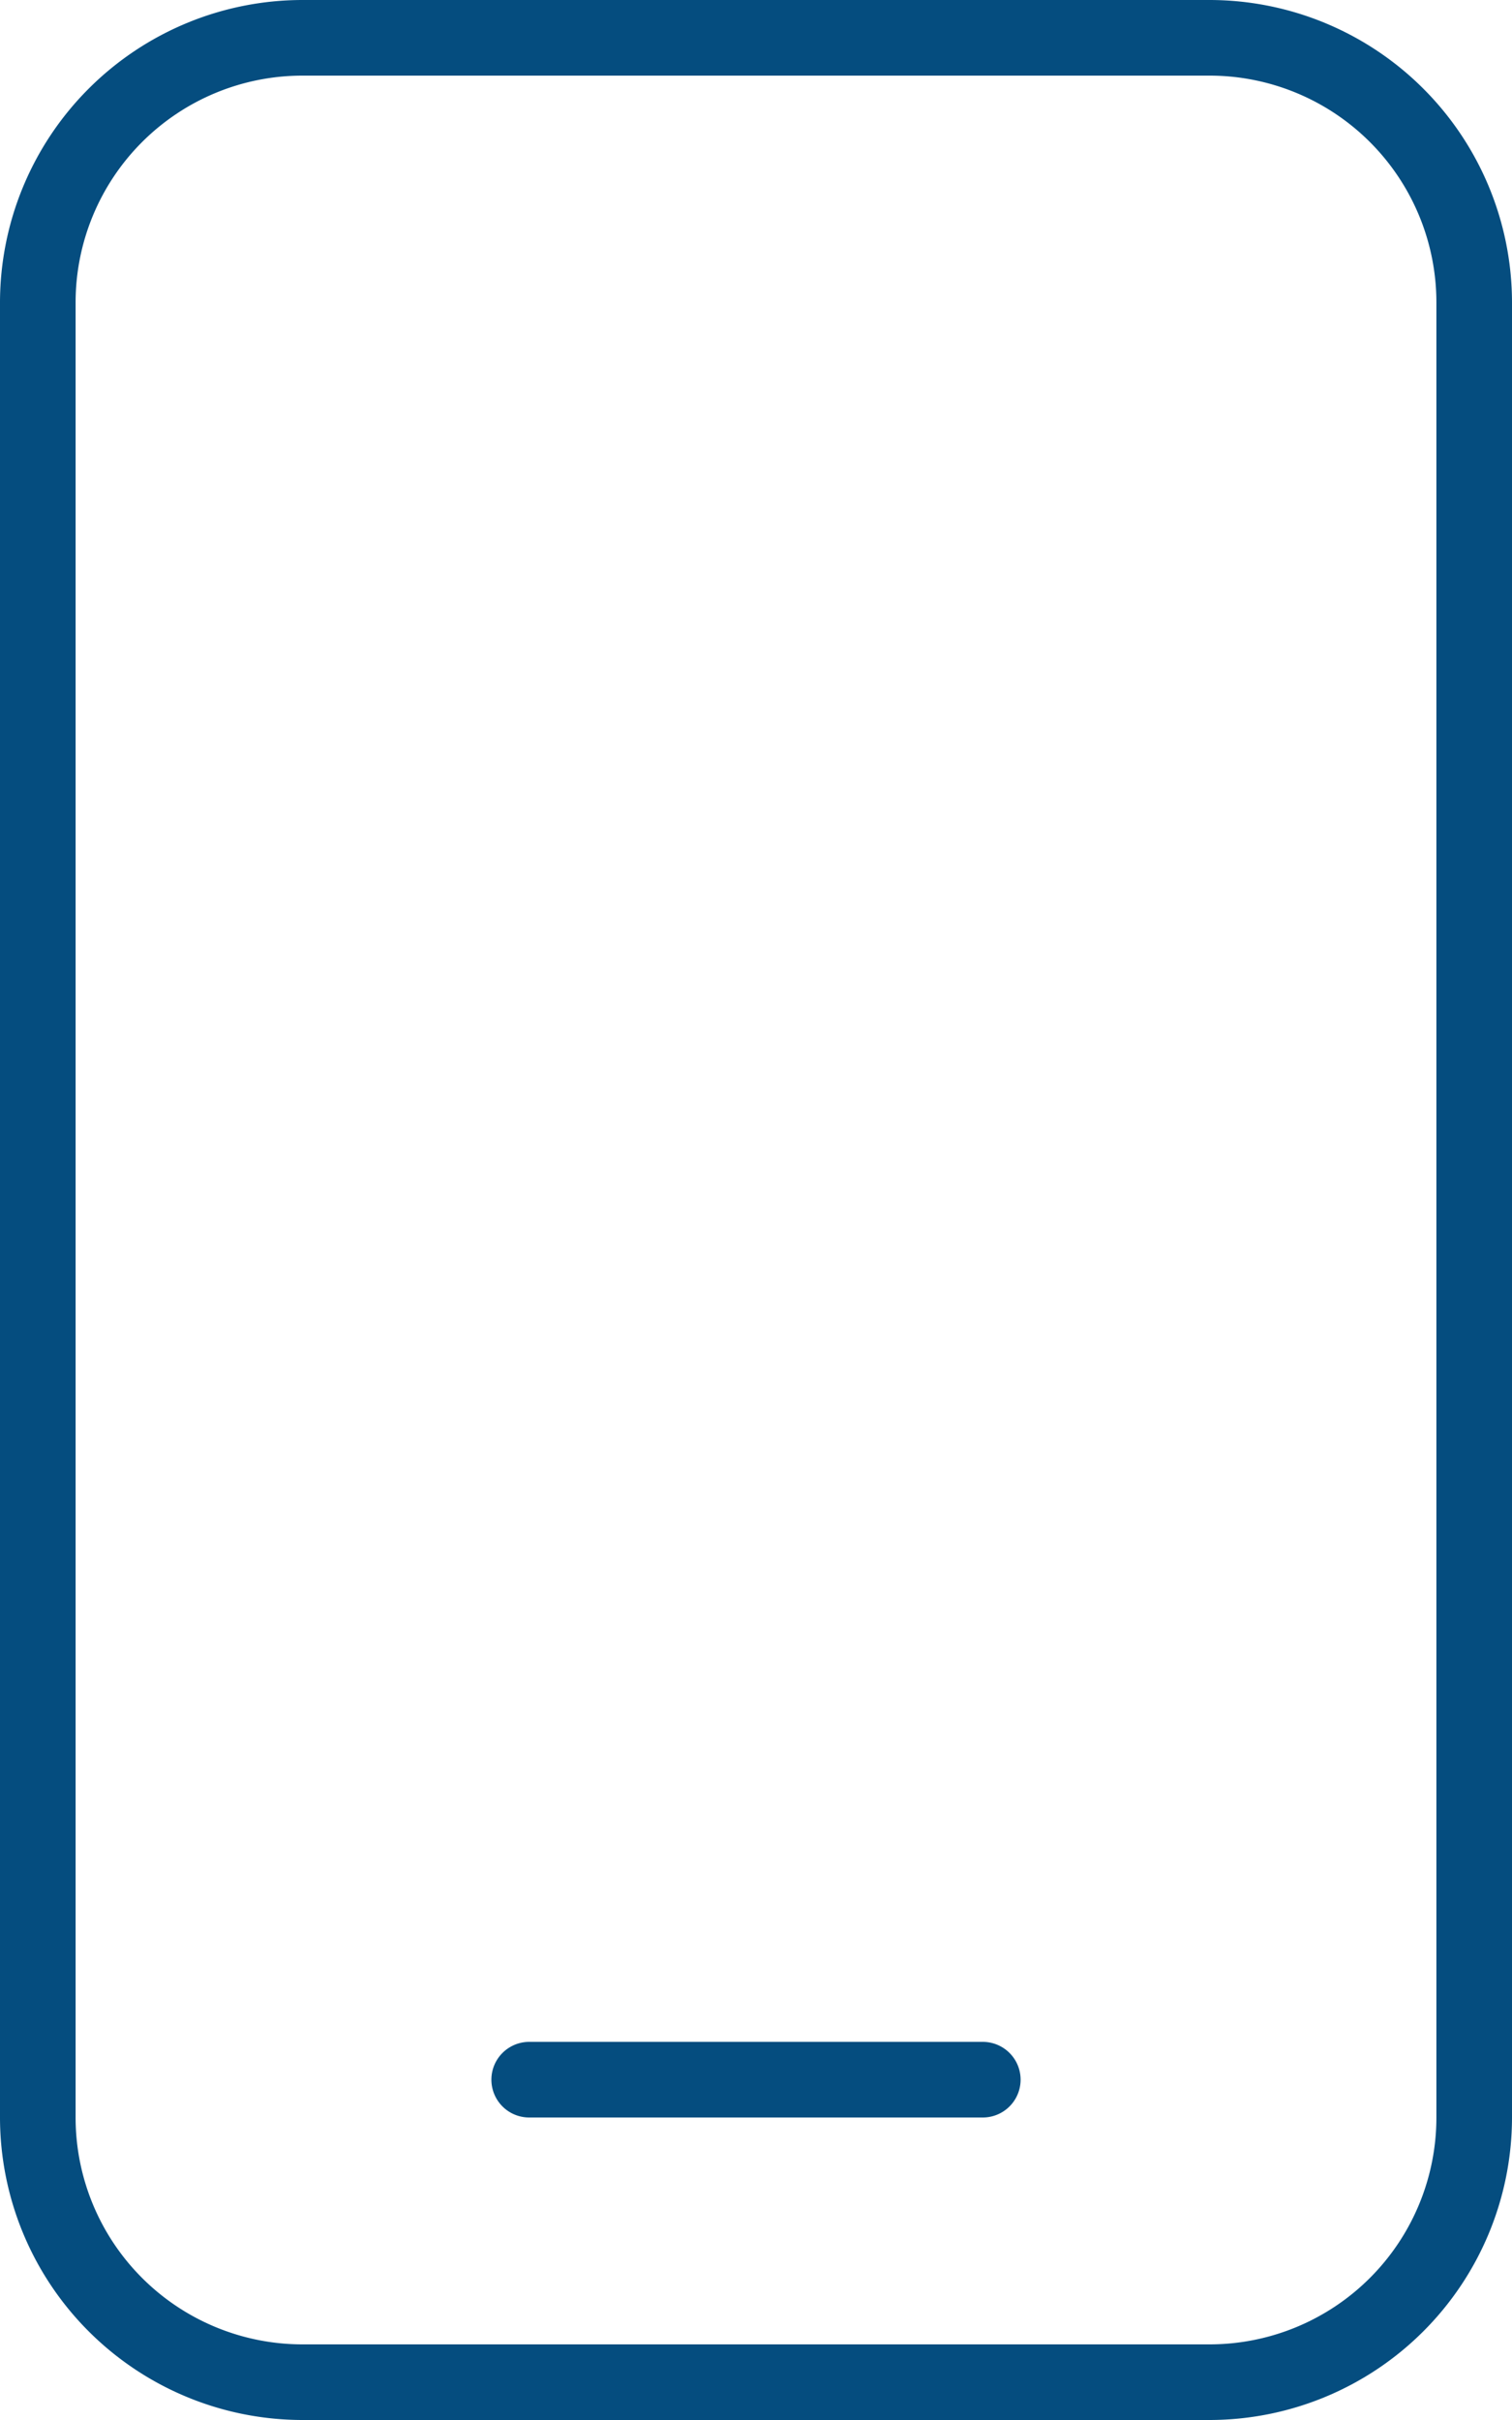
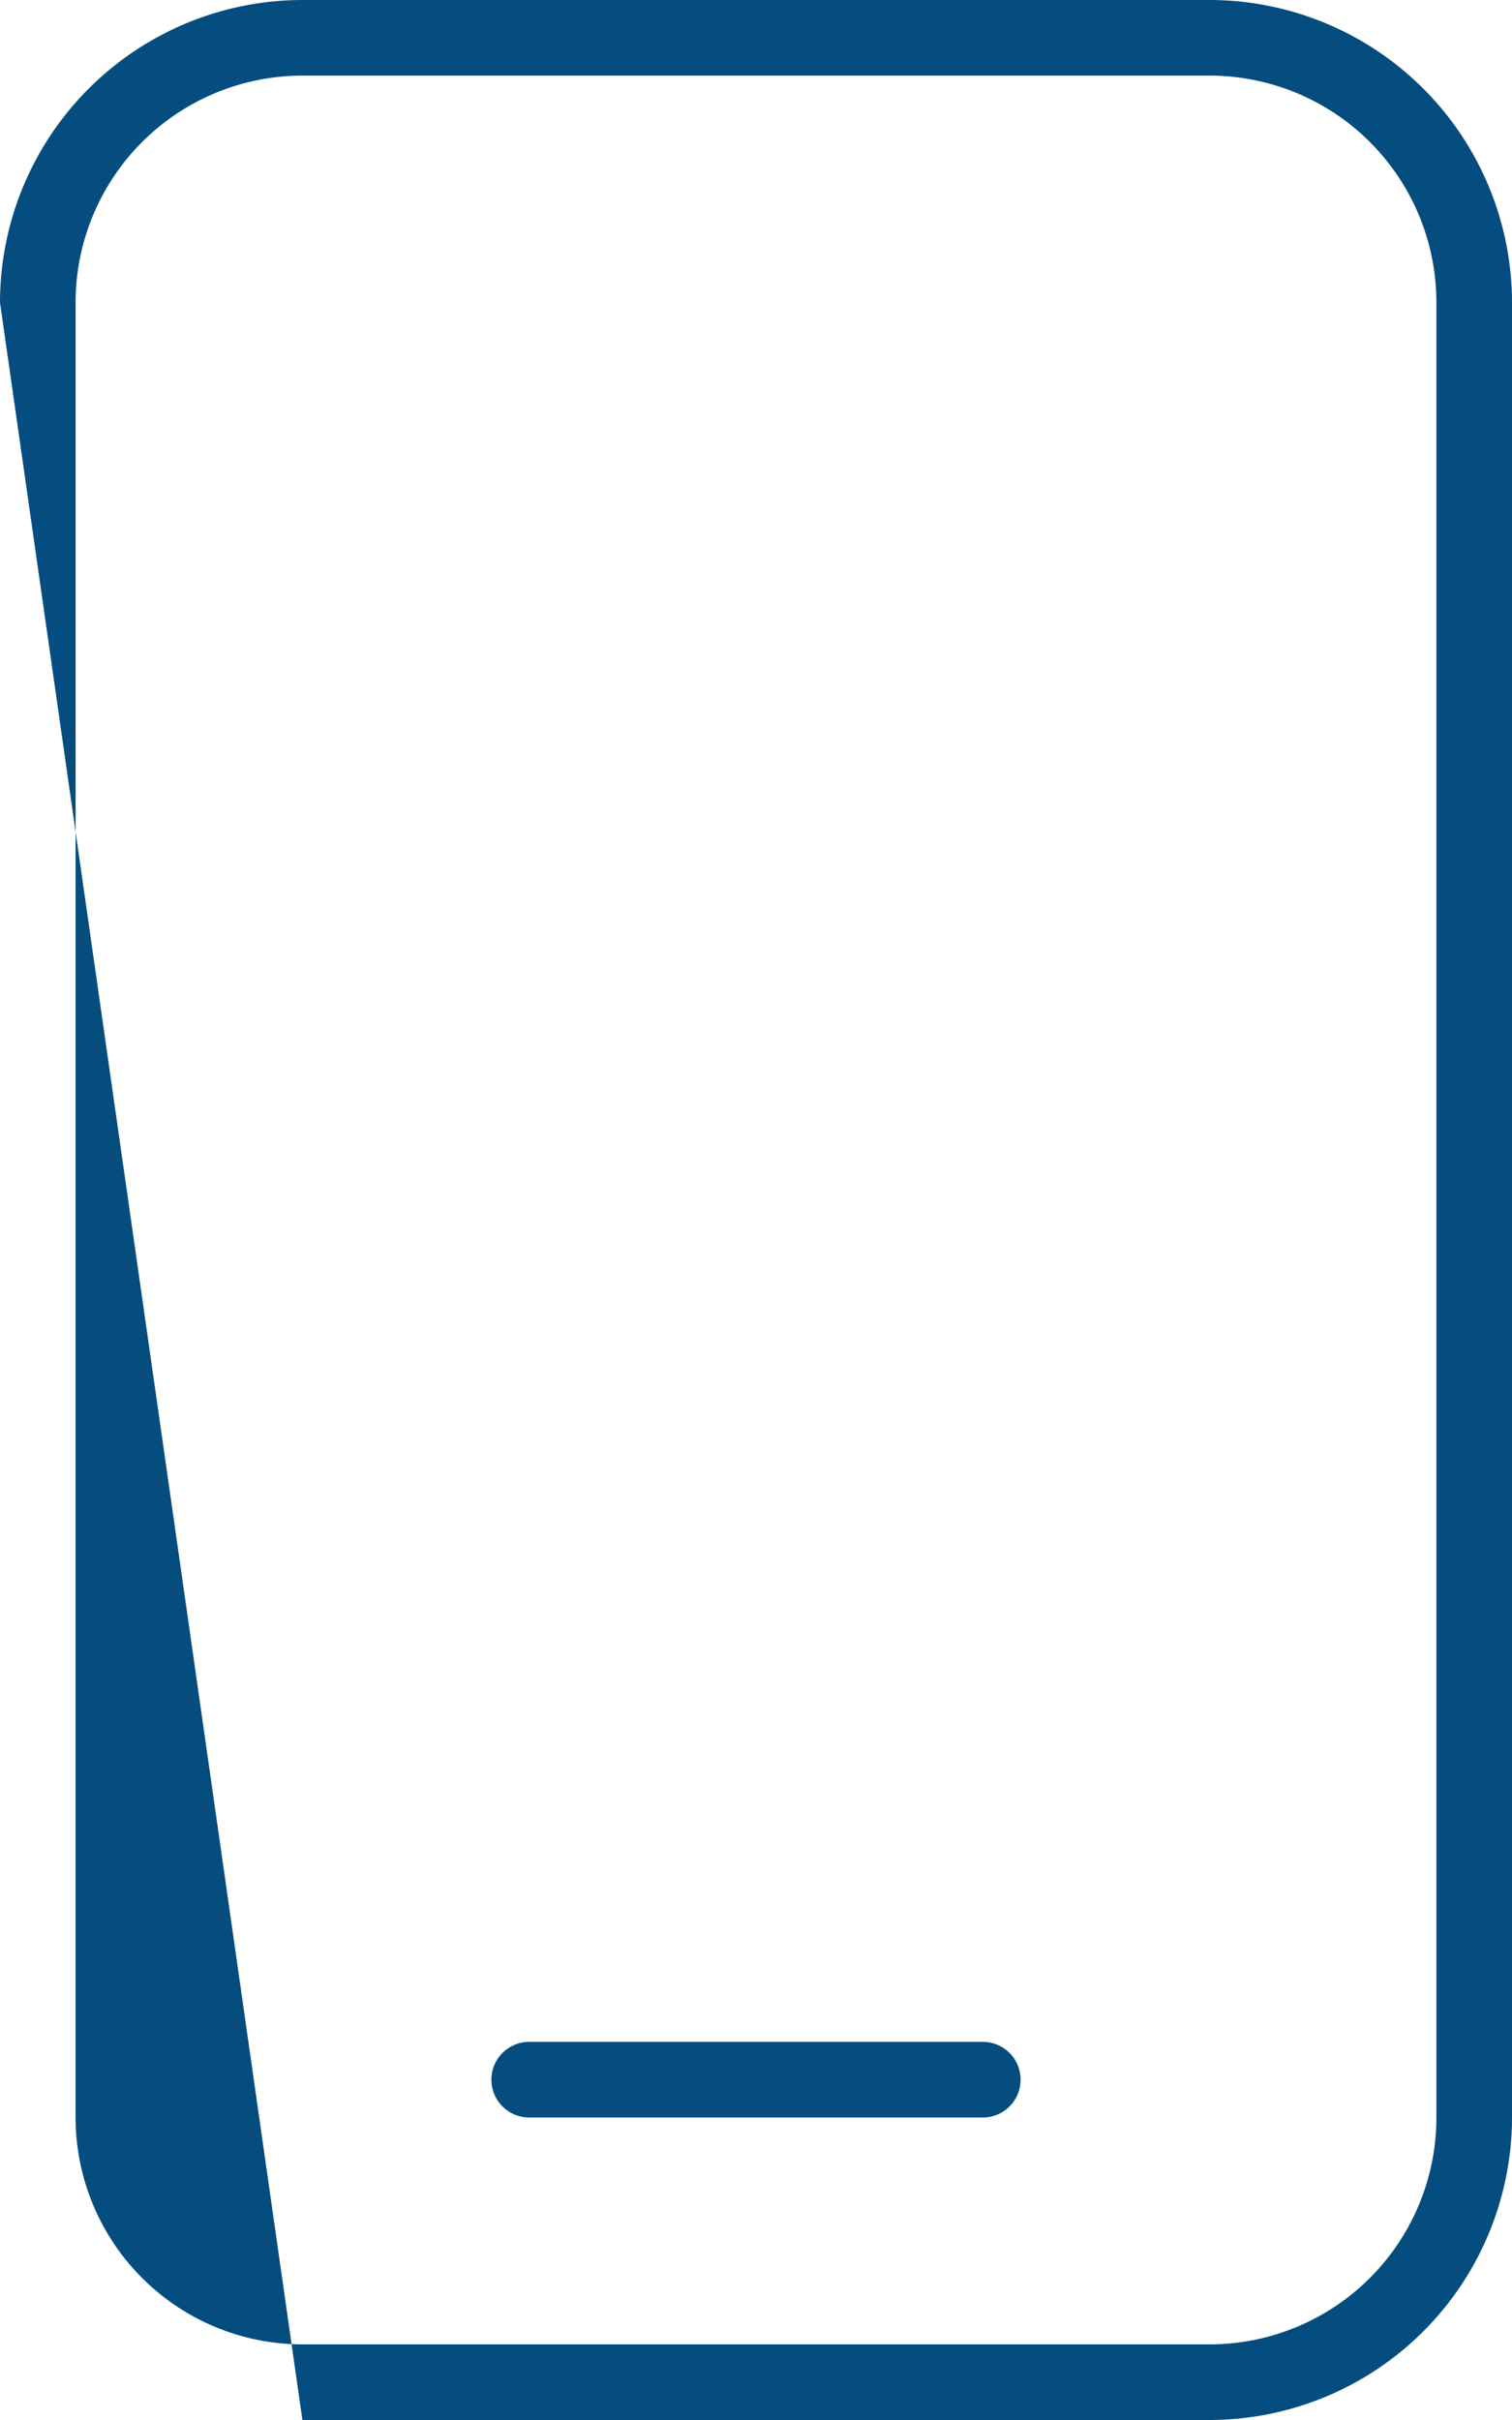
<svg xmlns="http://www.w3.org/2000/svg" width="320" height="512" viewBox="0 0 320 512">
-   <path id="mobile-thin" d="M96,16A48.012,48.012,0,0,0,48,64V448a48.012,48.012,0,0,0,48,48H288a48.012,48.012,0,0,0,48-48V64a48.012,48.012,0,0,0-48-48ZM32,64A64.059,64.059,0,0,1,96,0H288a64.059,64.059,0,0,1,64,64V448a64.059,64.059,0,0,1-64,64H96a64.059,64.059,0,0,1-64-64ZM144,432h96a8,8,0,0,1,0,16H144a8,8,0,0,1,0-16Z" transform="translate(-32)" fill="#054d7f" />
+   <path id="mobile-thin" d="M96,16A48.012,48.012,0,0,0,48,64V448a48.012,48.012,0,0,0,48,48H288a48.012,48.012,0,0,0,48-48V64a48.012,48.012,0,0,0-48-48ZM32,64A64.059,64.059,0,0,1,96,0H288a64.059,64.059,0,0,1,64,64V448a64.059,64.059,0,0,1-64,64H96ZM144,432h96a8,8,0,0,1,0,16H144a8,8,0,0,1,0-16Z" transform="translate(-32)" fill="#054d7f" />
</svg>